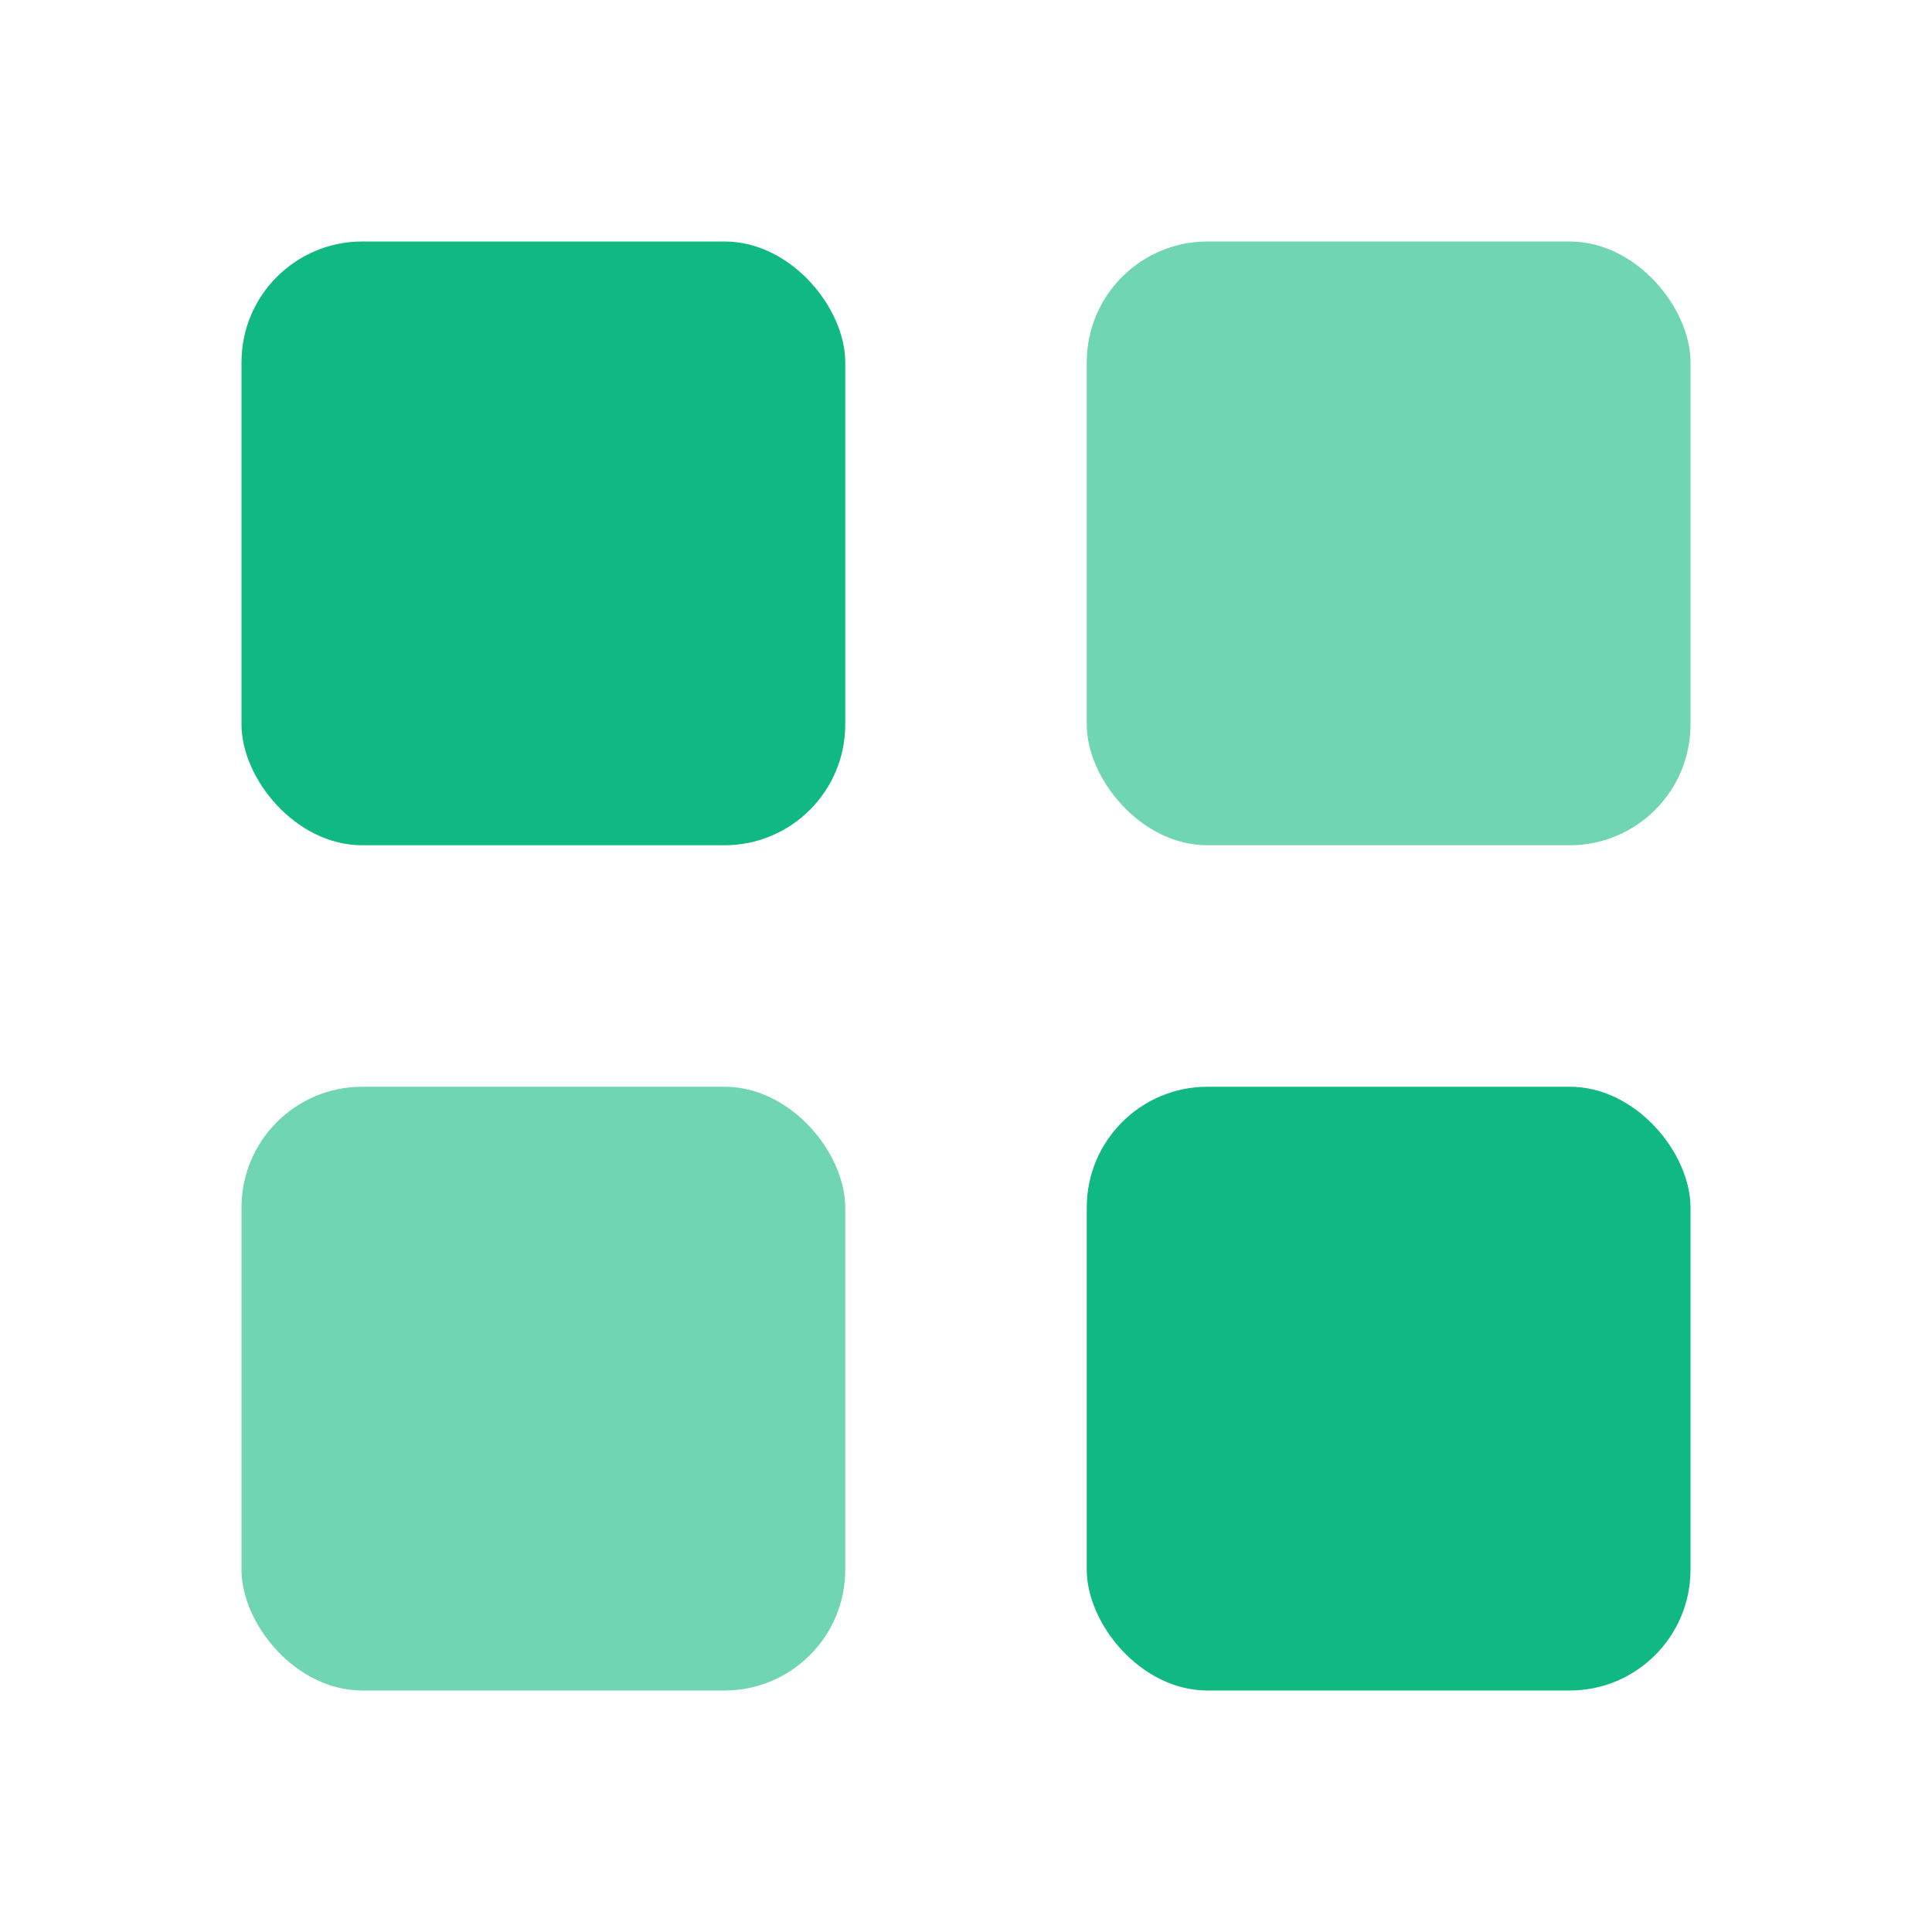
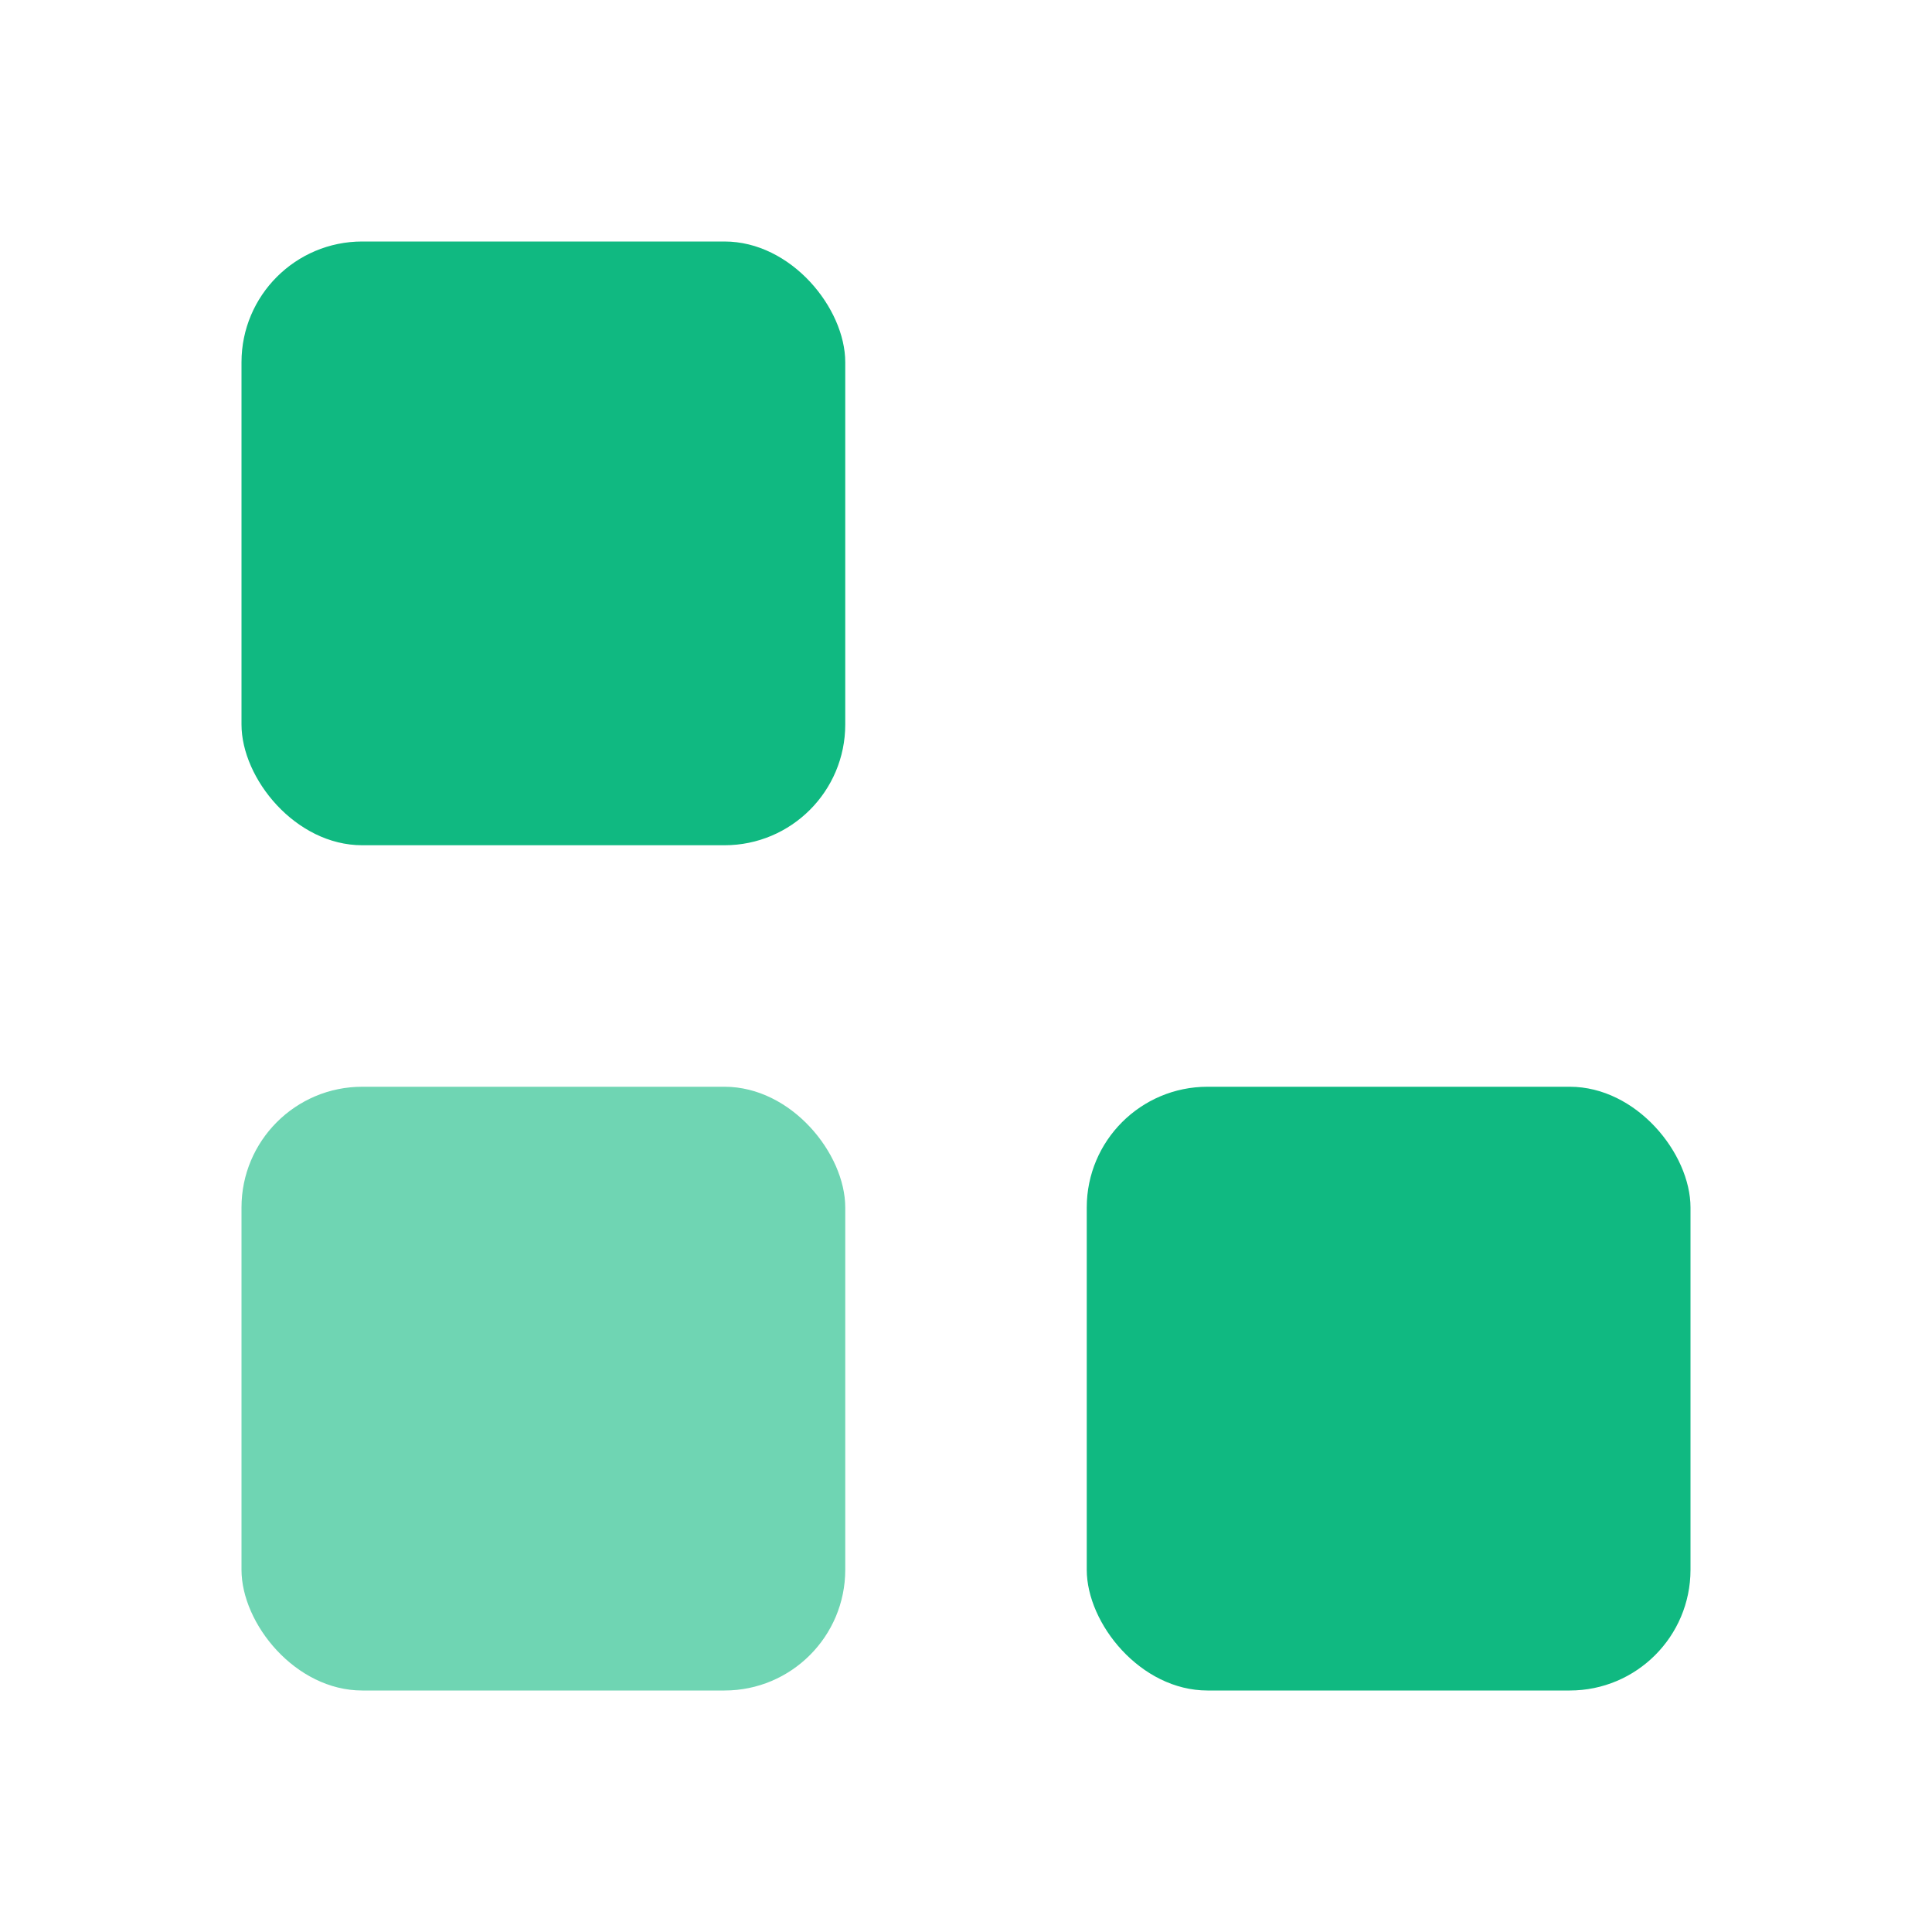
<svg xmlns="http://www.w3.org/2000/svg" width="32" height="32" viewBox="0 0 32 32" fill="none">
  <rect x="4" y="4" width="10" height="10" rx="2" fill="#10B981" />
-   <rect x="18" y="4" width="10" height="10" rx="2" fill="#10B981" opacity="0.6" />
  <rect x="4" y="18" width="10" height="10" rx="2" fill="#10B981" opacity="0.6" />
  <rect x="18" y="18" width="10" height="10" rx="2" fill="#10B981" />
</svg>